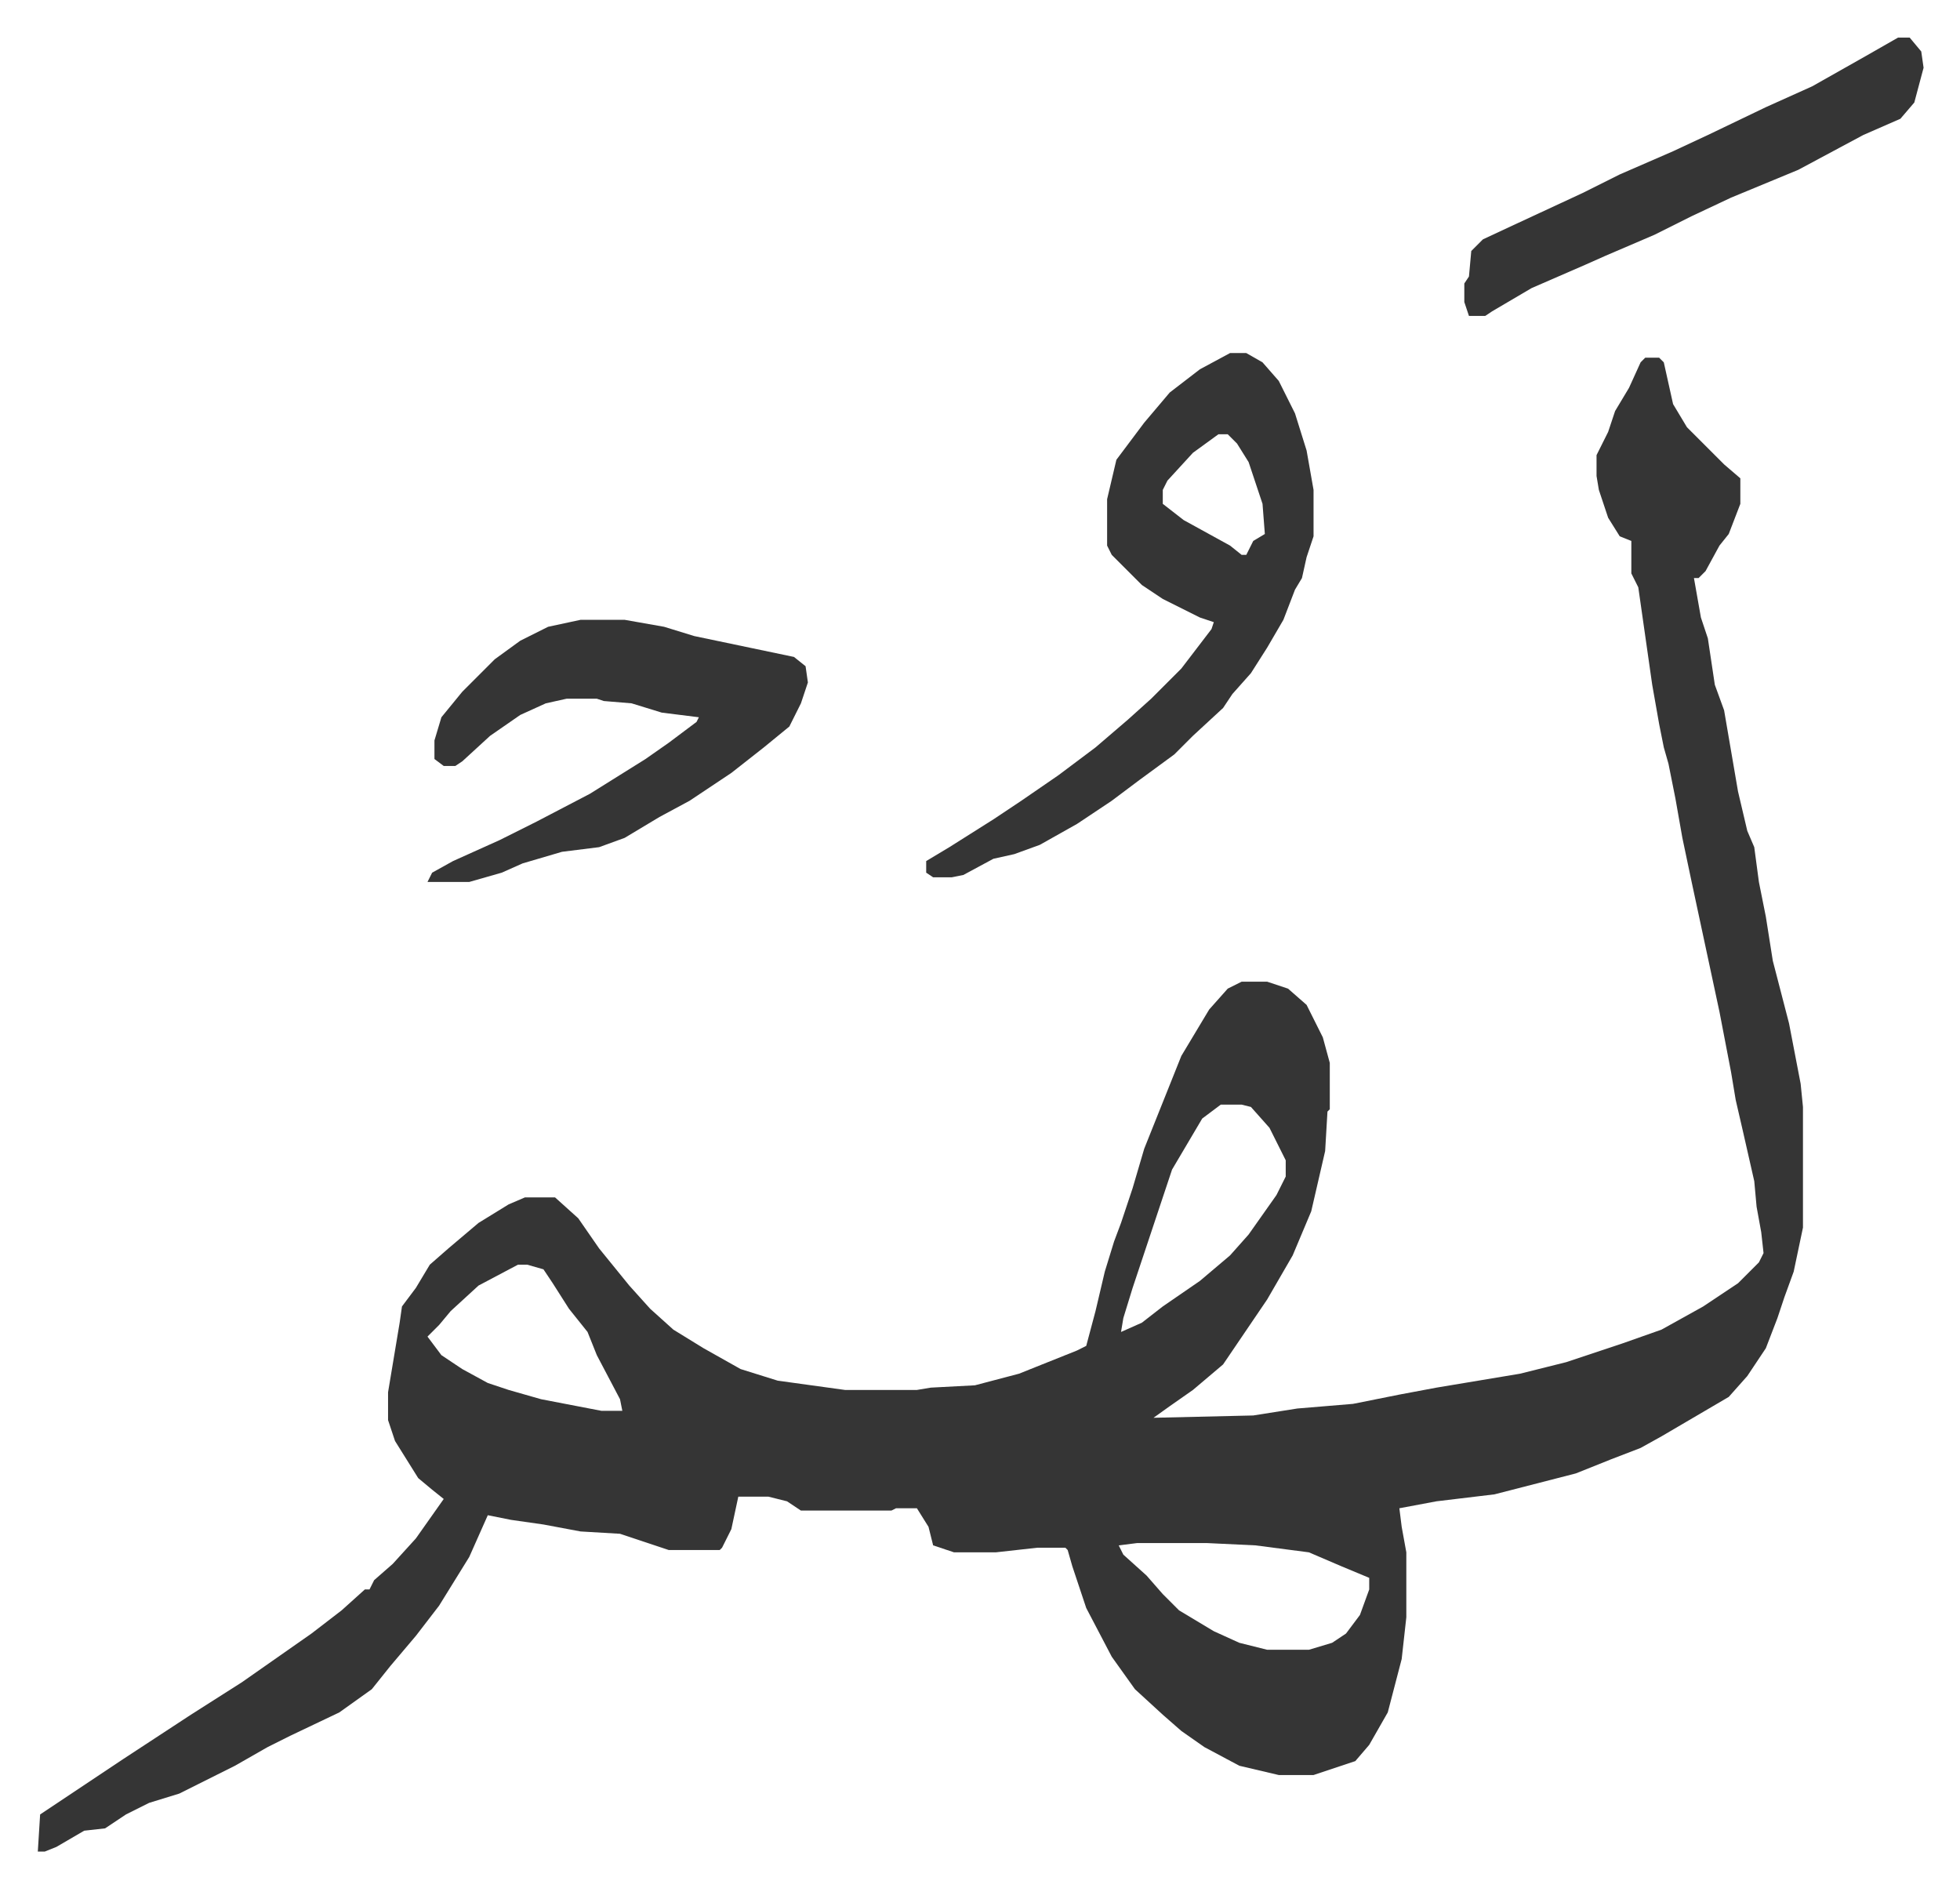
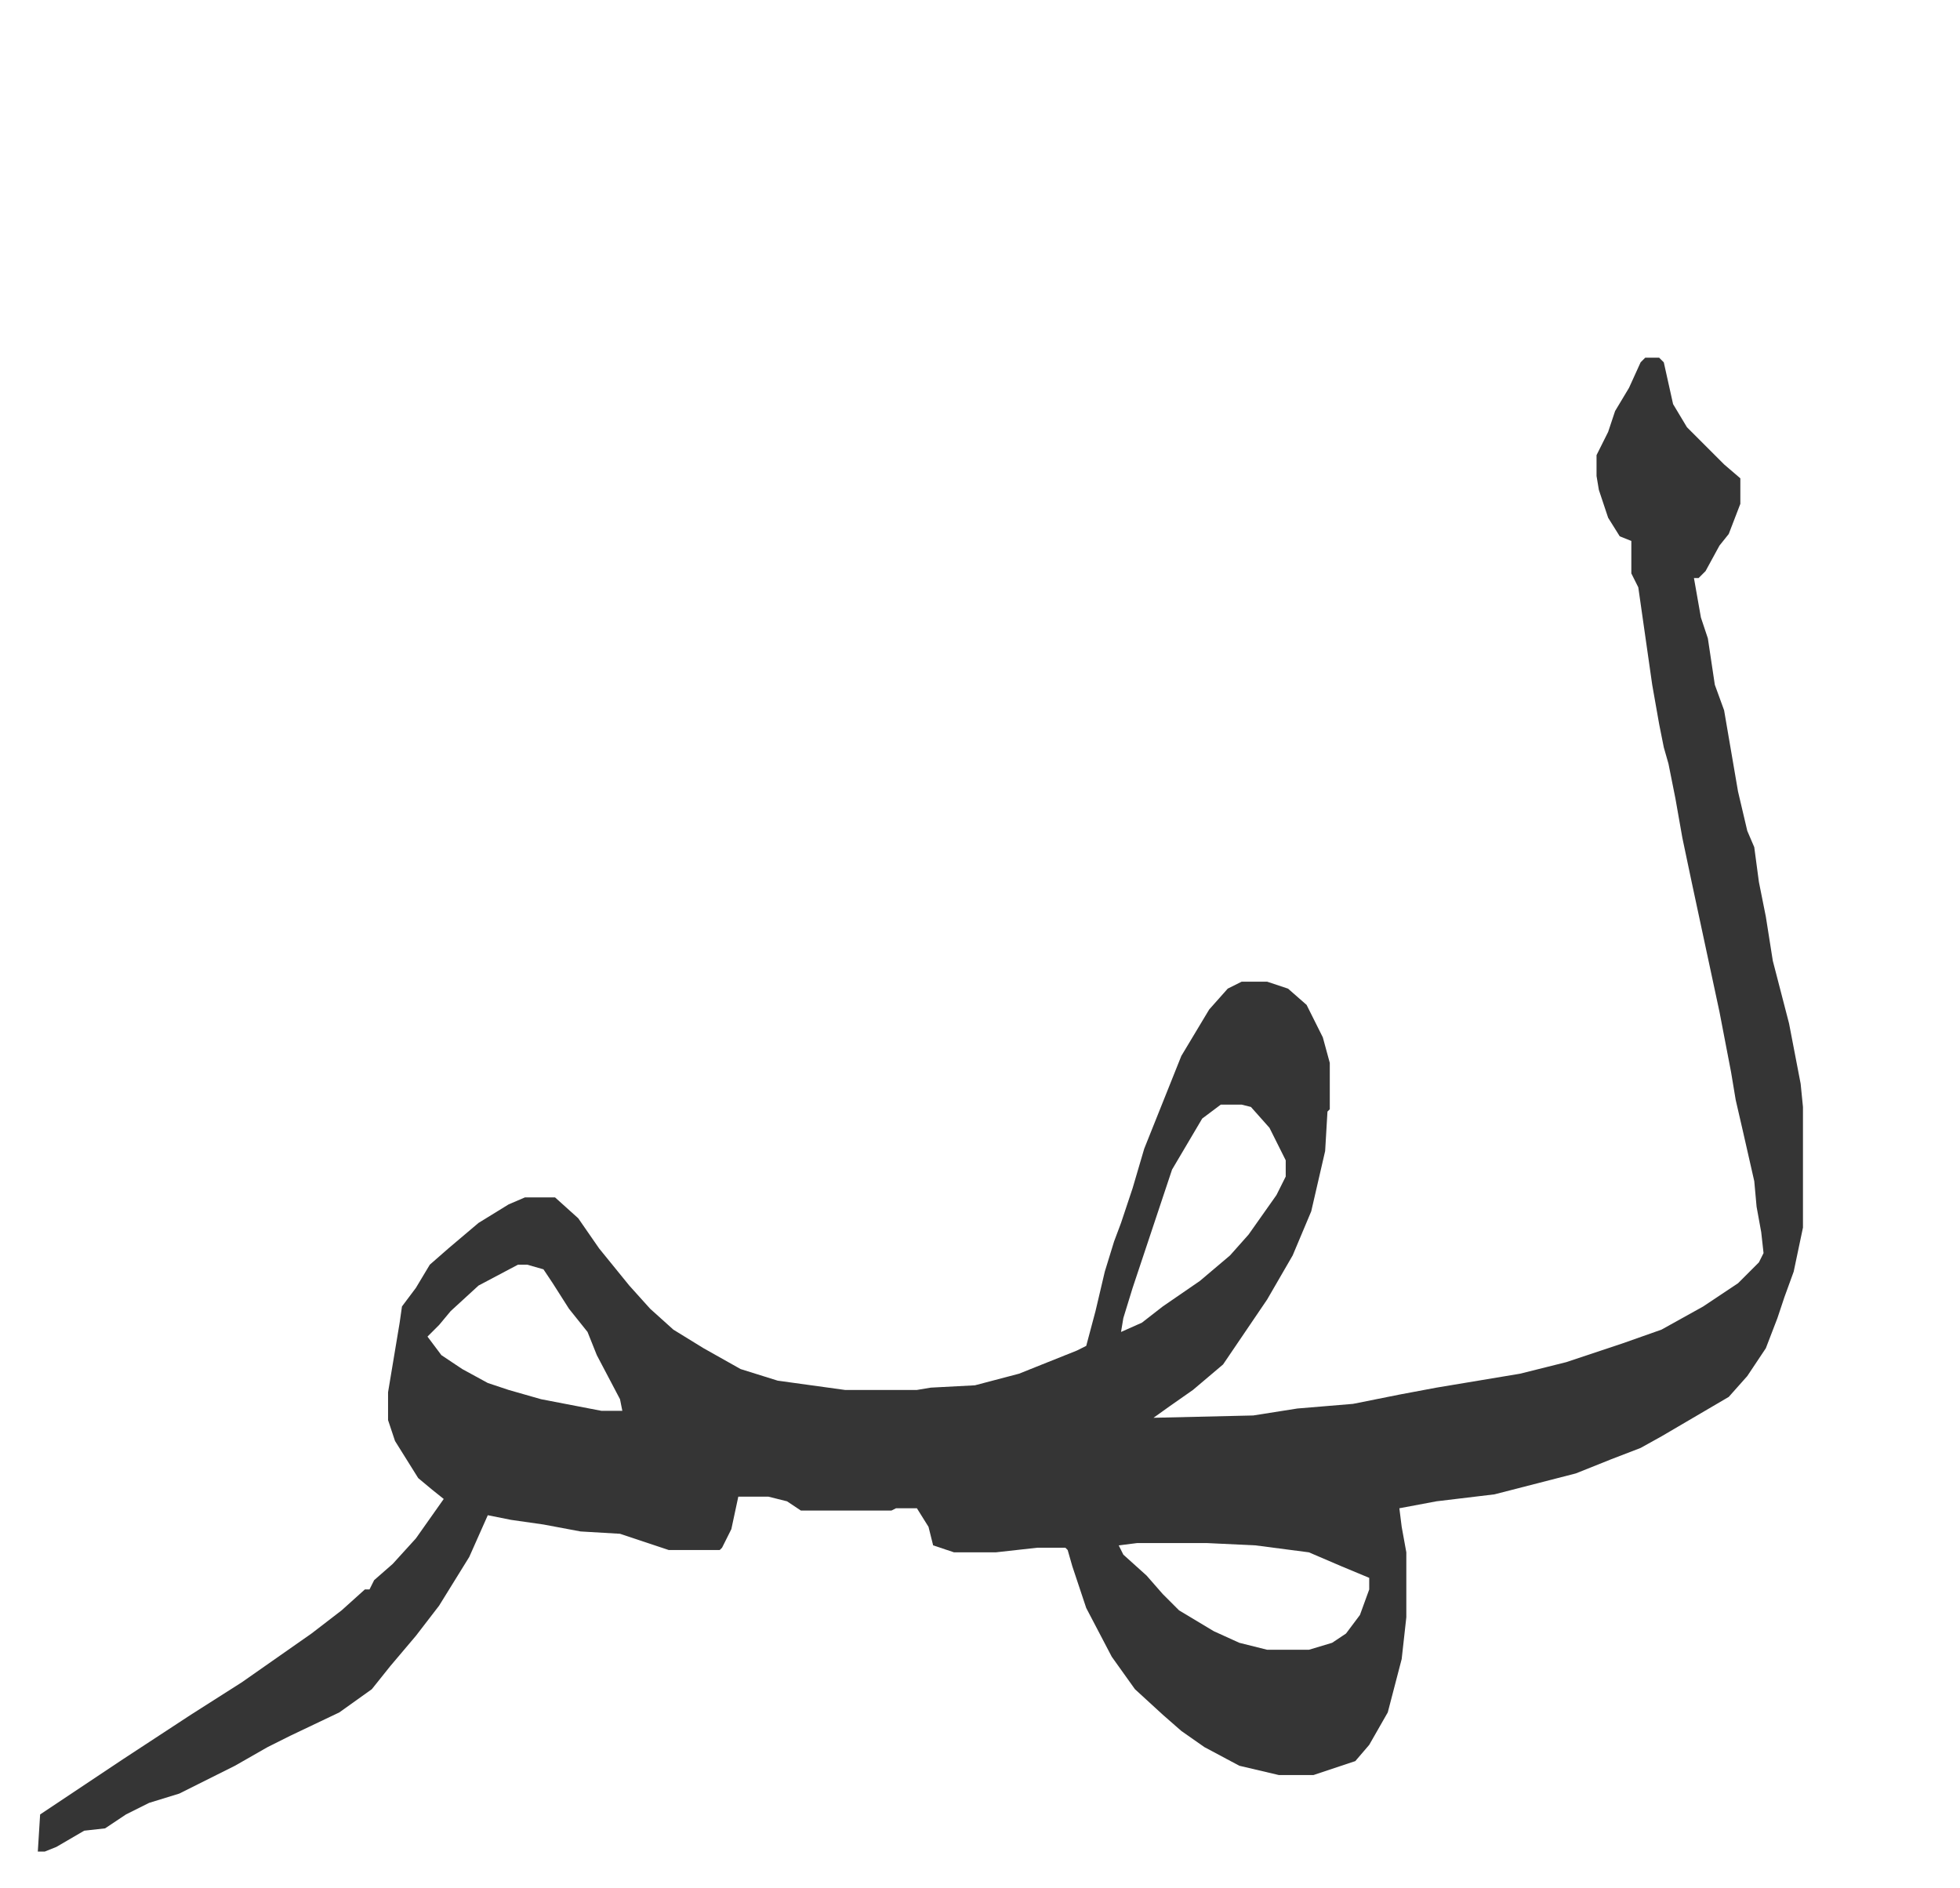
<svg xmlns="http://www.w3.org/2000/svg" viewBox="-16.3 284.8 845 814">
  <path fill="#353535" id="rule_normal" d="M693 439h6l2 2 4 18 6 10 16 16 7 6v11l-5 13-4 5-6 11-3 3h-2l3 17 3 9 3 20 4 11 6 35 4 17 3 7 2 15 3 15 3 19 7 27 5 26 1 10v52l-4 19-4 11-3 9-5 13-8 12-8 9-29 17-9 5-13 5-15 6-35 9-25 3-16 3 1 8 2 11v28l-2 18-6 23-8 14-6 7-18 6h-15l-17-4-15-8-10-7-8-7-12-11-10-14-11-21-6-18-2-7-1-1h-12l-18 2h-18l-9-3-2-8-5-8h-9l-2 1h-39l-6-4-8-2h-13l-3 14-4 8-1 1h-22l-21-7-17-1-16-3-14-2-10-2-8 18-13 21-10 13-11 13-8 10-14 10-21 10-10 5-14 8-16 8-8 4-13 4-10 5-9 6-9 1-12 7-5 2H0l1-16 36-24 29-19 22-14 10-7 20-14 13-10 10-9h2l2-4 8-7 10-11 12-17-5-4-6-5-10-16-3-9v-12l5-30 1-7 6-8 6-10 8-7 13-11 13-8 7-3h13l10 9 9 13 13 16 9 10 10 9 13 8 16 9 16 5 29 4h31l6-1 19-1 19-5 25-10 4-2 4-15 4-17 4-13 3-8 5-15 5-17 8-20 8-20 12-20 8-9 6-3h11l9 3 8 7 7 14 3 11v20l-1 1-1 17-6 26-8 19-11 19-19 28-13 11-10 7-7 5 43-1 19-3 24-2 20-4 16-3 36-6 12-3 8-2 24-8 17-6 18-10 15-10 9-9 2-4-1-9-2-11-1-11-5-22-3-13-2-12-5-26-6-28-6-28-4-19-3-17-3-15-2-7-2-10-3-17-6-42-3-6v-14l-5-2-5-8-4-12-1-6v-9l5-10 3-9 6-10 5-11zM510 761l-8 6-13 22-10 30-7 21-4 13-1 6 9-4 9-7 16-11 13-11 8-9 12-17 4-8v-7l-7-14-8-9-4-1zm-303 69-17 9-12 11-5 6-5 5 6 8 9 6 11 6 9 3 14 4 26 5h9l-1-5-10-19-4-10-8-10-7-11-4-6-7-2zm267 120-8 1 2 4 10 9 7 8 7 7 15 9 11 5 12 3h18l10-3 6-4 6-8 4-11v-5l-12-5-14-6-23-3-21-1z" />
-   <path fill="#353535" id="rule_normal" d="M514 437h7l7 4 7 8 7 14 5 16 3 17v20l-3 9-2 9-3 5-5 13-7 12-7 11-8 9-4 6-13 12-8 8-15 11-12 9-15 10-16 9-11 4-9 2-13 7-5 1h-8l-3-2v-5l10-6 19-12 12-8 16-11 16-12 14-12 10-9 5-5 8-8 13-17 1-3-6-2-16-8-9-6-13-13-2-4v-20l4-17 12-16 11-13 13-10zm-5 35-11 8-11 12-2 4v6l9 7 20 11 5 4h2l3-6 5-3-1-13-6-18-5-8-4-4zm-275 80h19l17 3 13 4 43 9 5 4 1 7-3 9-5 10-11 9-14 11-18 12-13 7-15 9-11 4-16 2-17 5-9 4-14 4h-18l2-4 9-5 20-9 16-8 23-12 24-15 10-7 12-9 1-2-16-2-13-4-12-1-3-1h-13l-9 2-11 5-13 9-12 11-3 2h-5l-4-3v-8l3-10 9-11 14-14 11-8 12-6zm568-251h5l5 6 1 7-4 15-6 7-16 7-28 15-29 12-17 8-16 8-21 9-9 4-23 10-17 10-3 2h-7l-2-6v-8l2-3 1-11 5-5 15-7 28-13 16-8 23-10 15-7 25-12 20-9 23-13z" />
</svg>